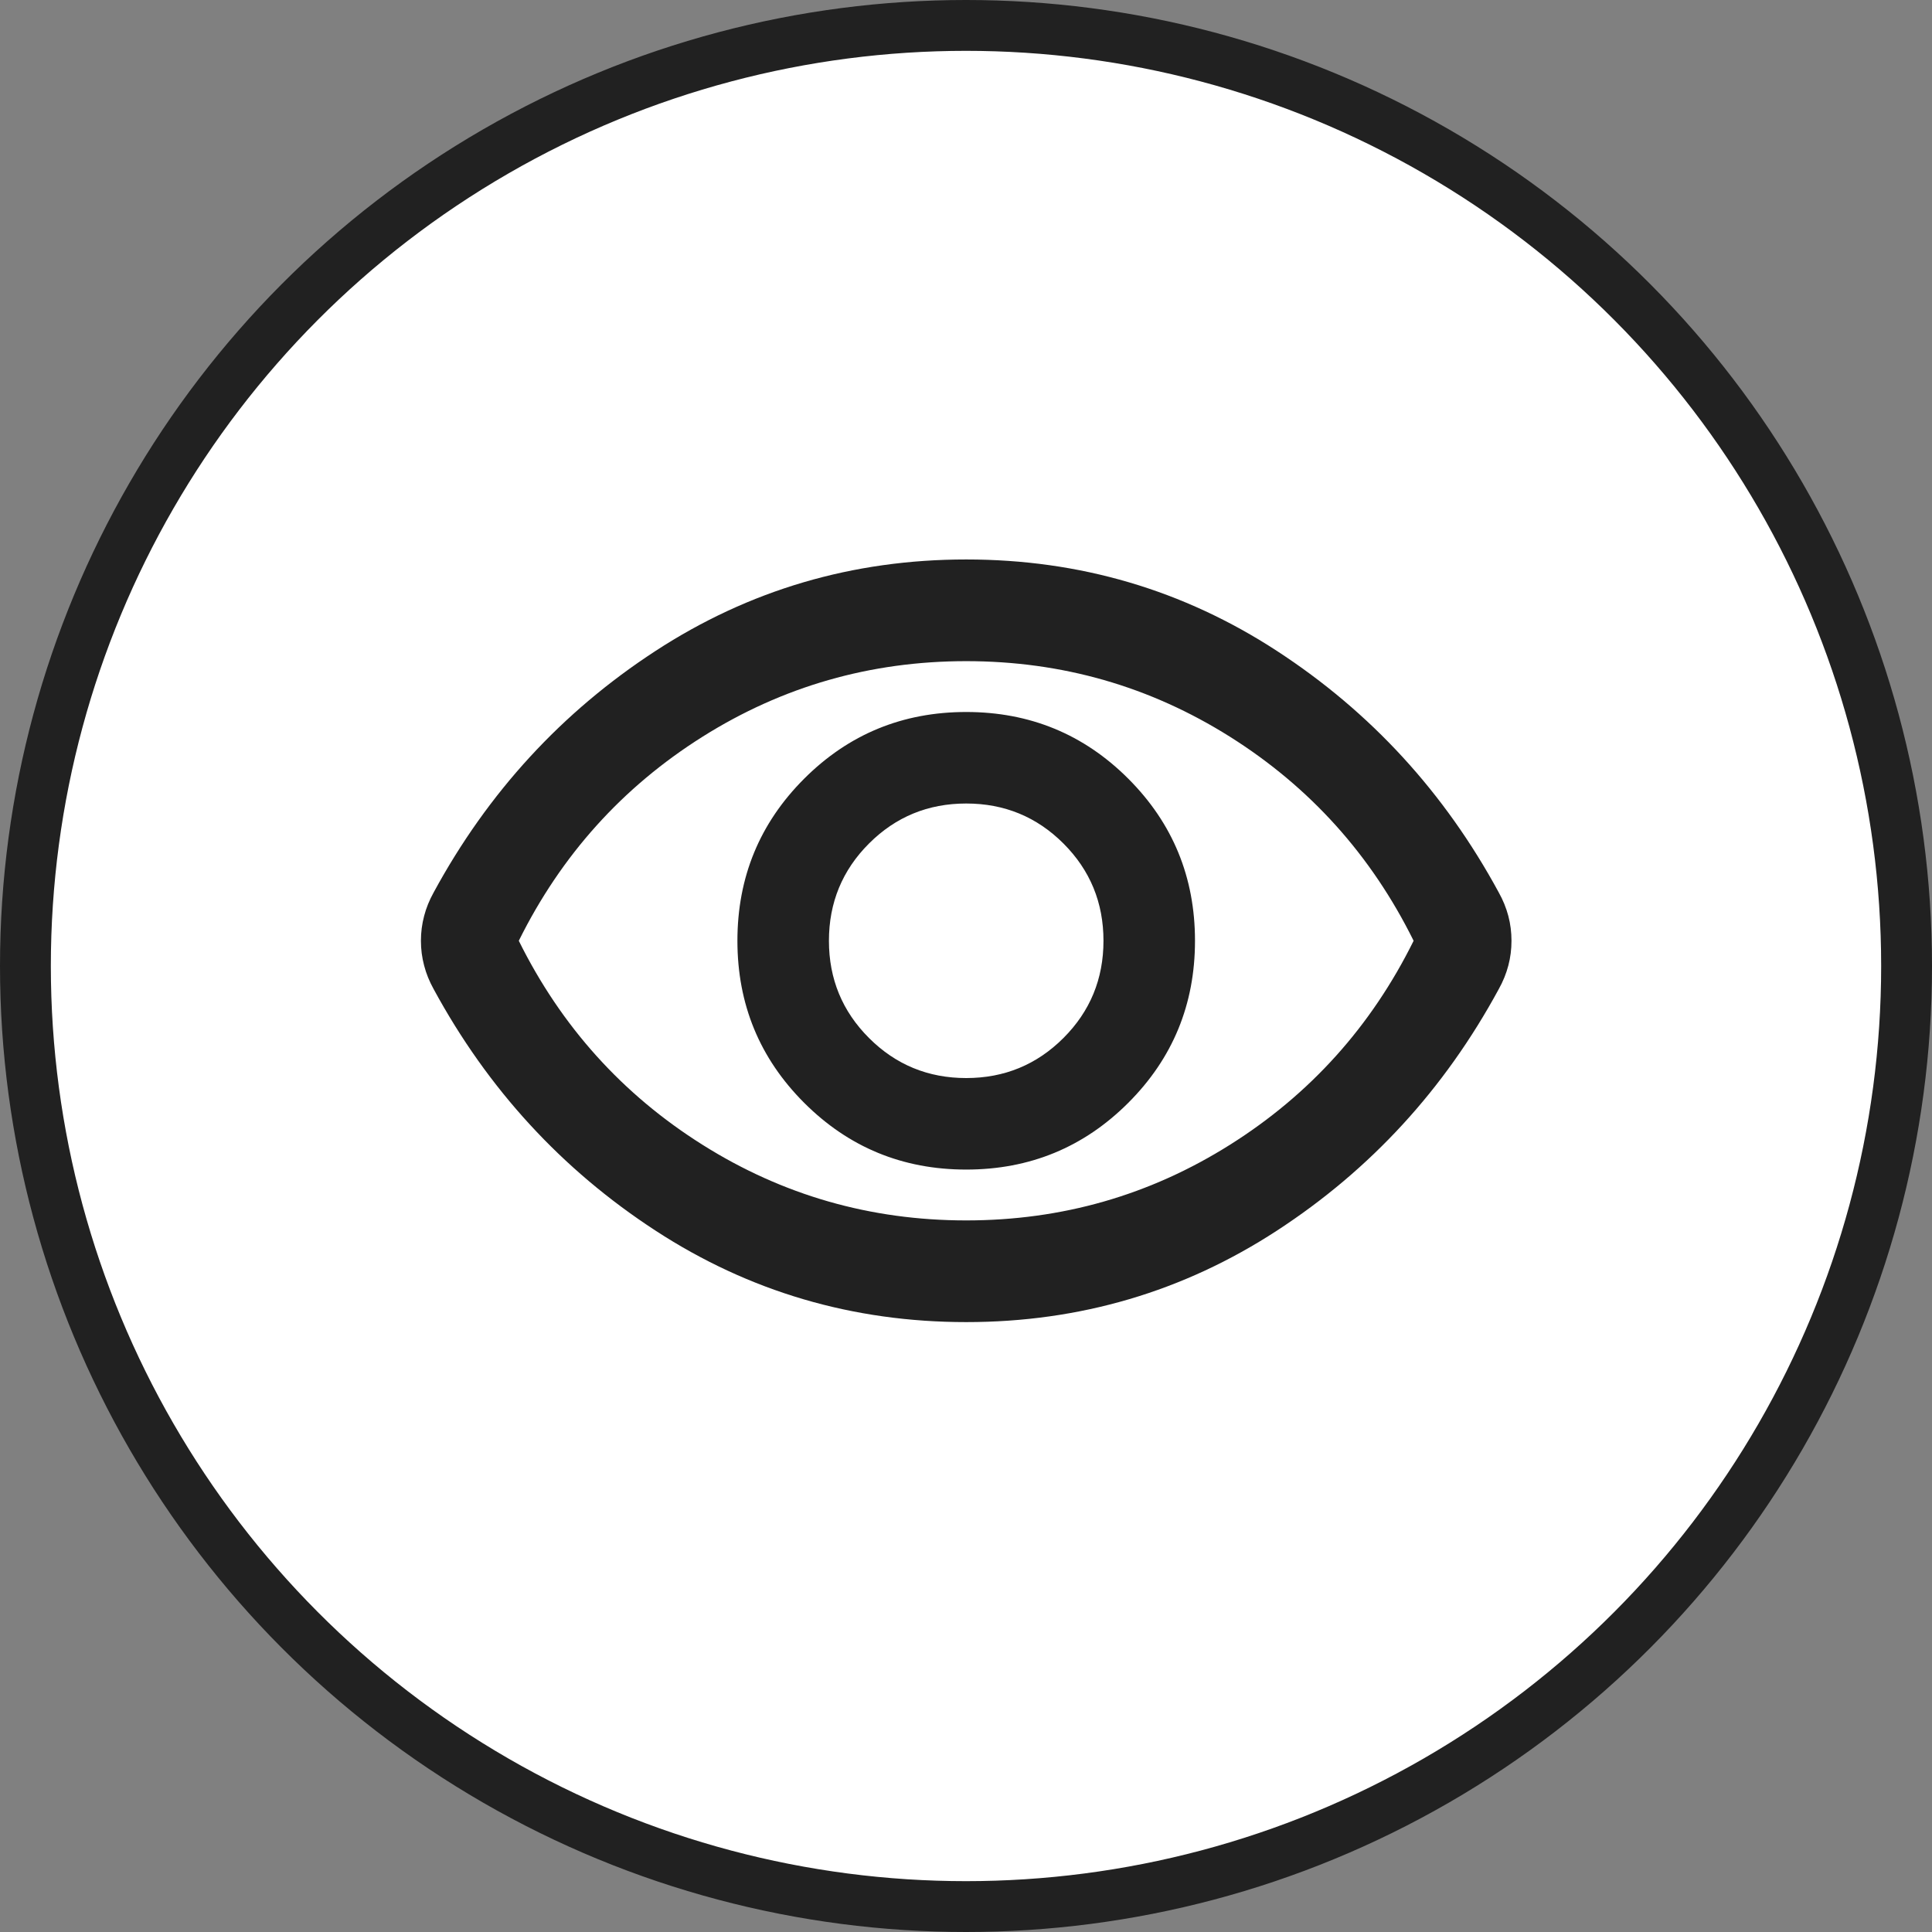
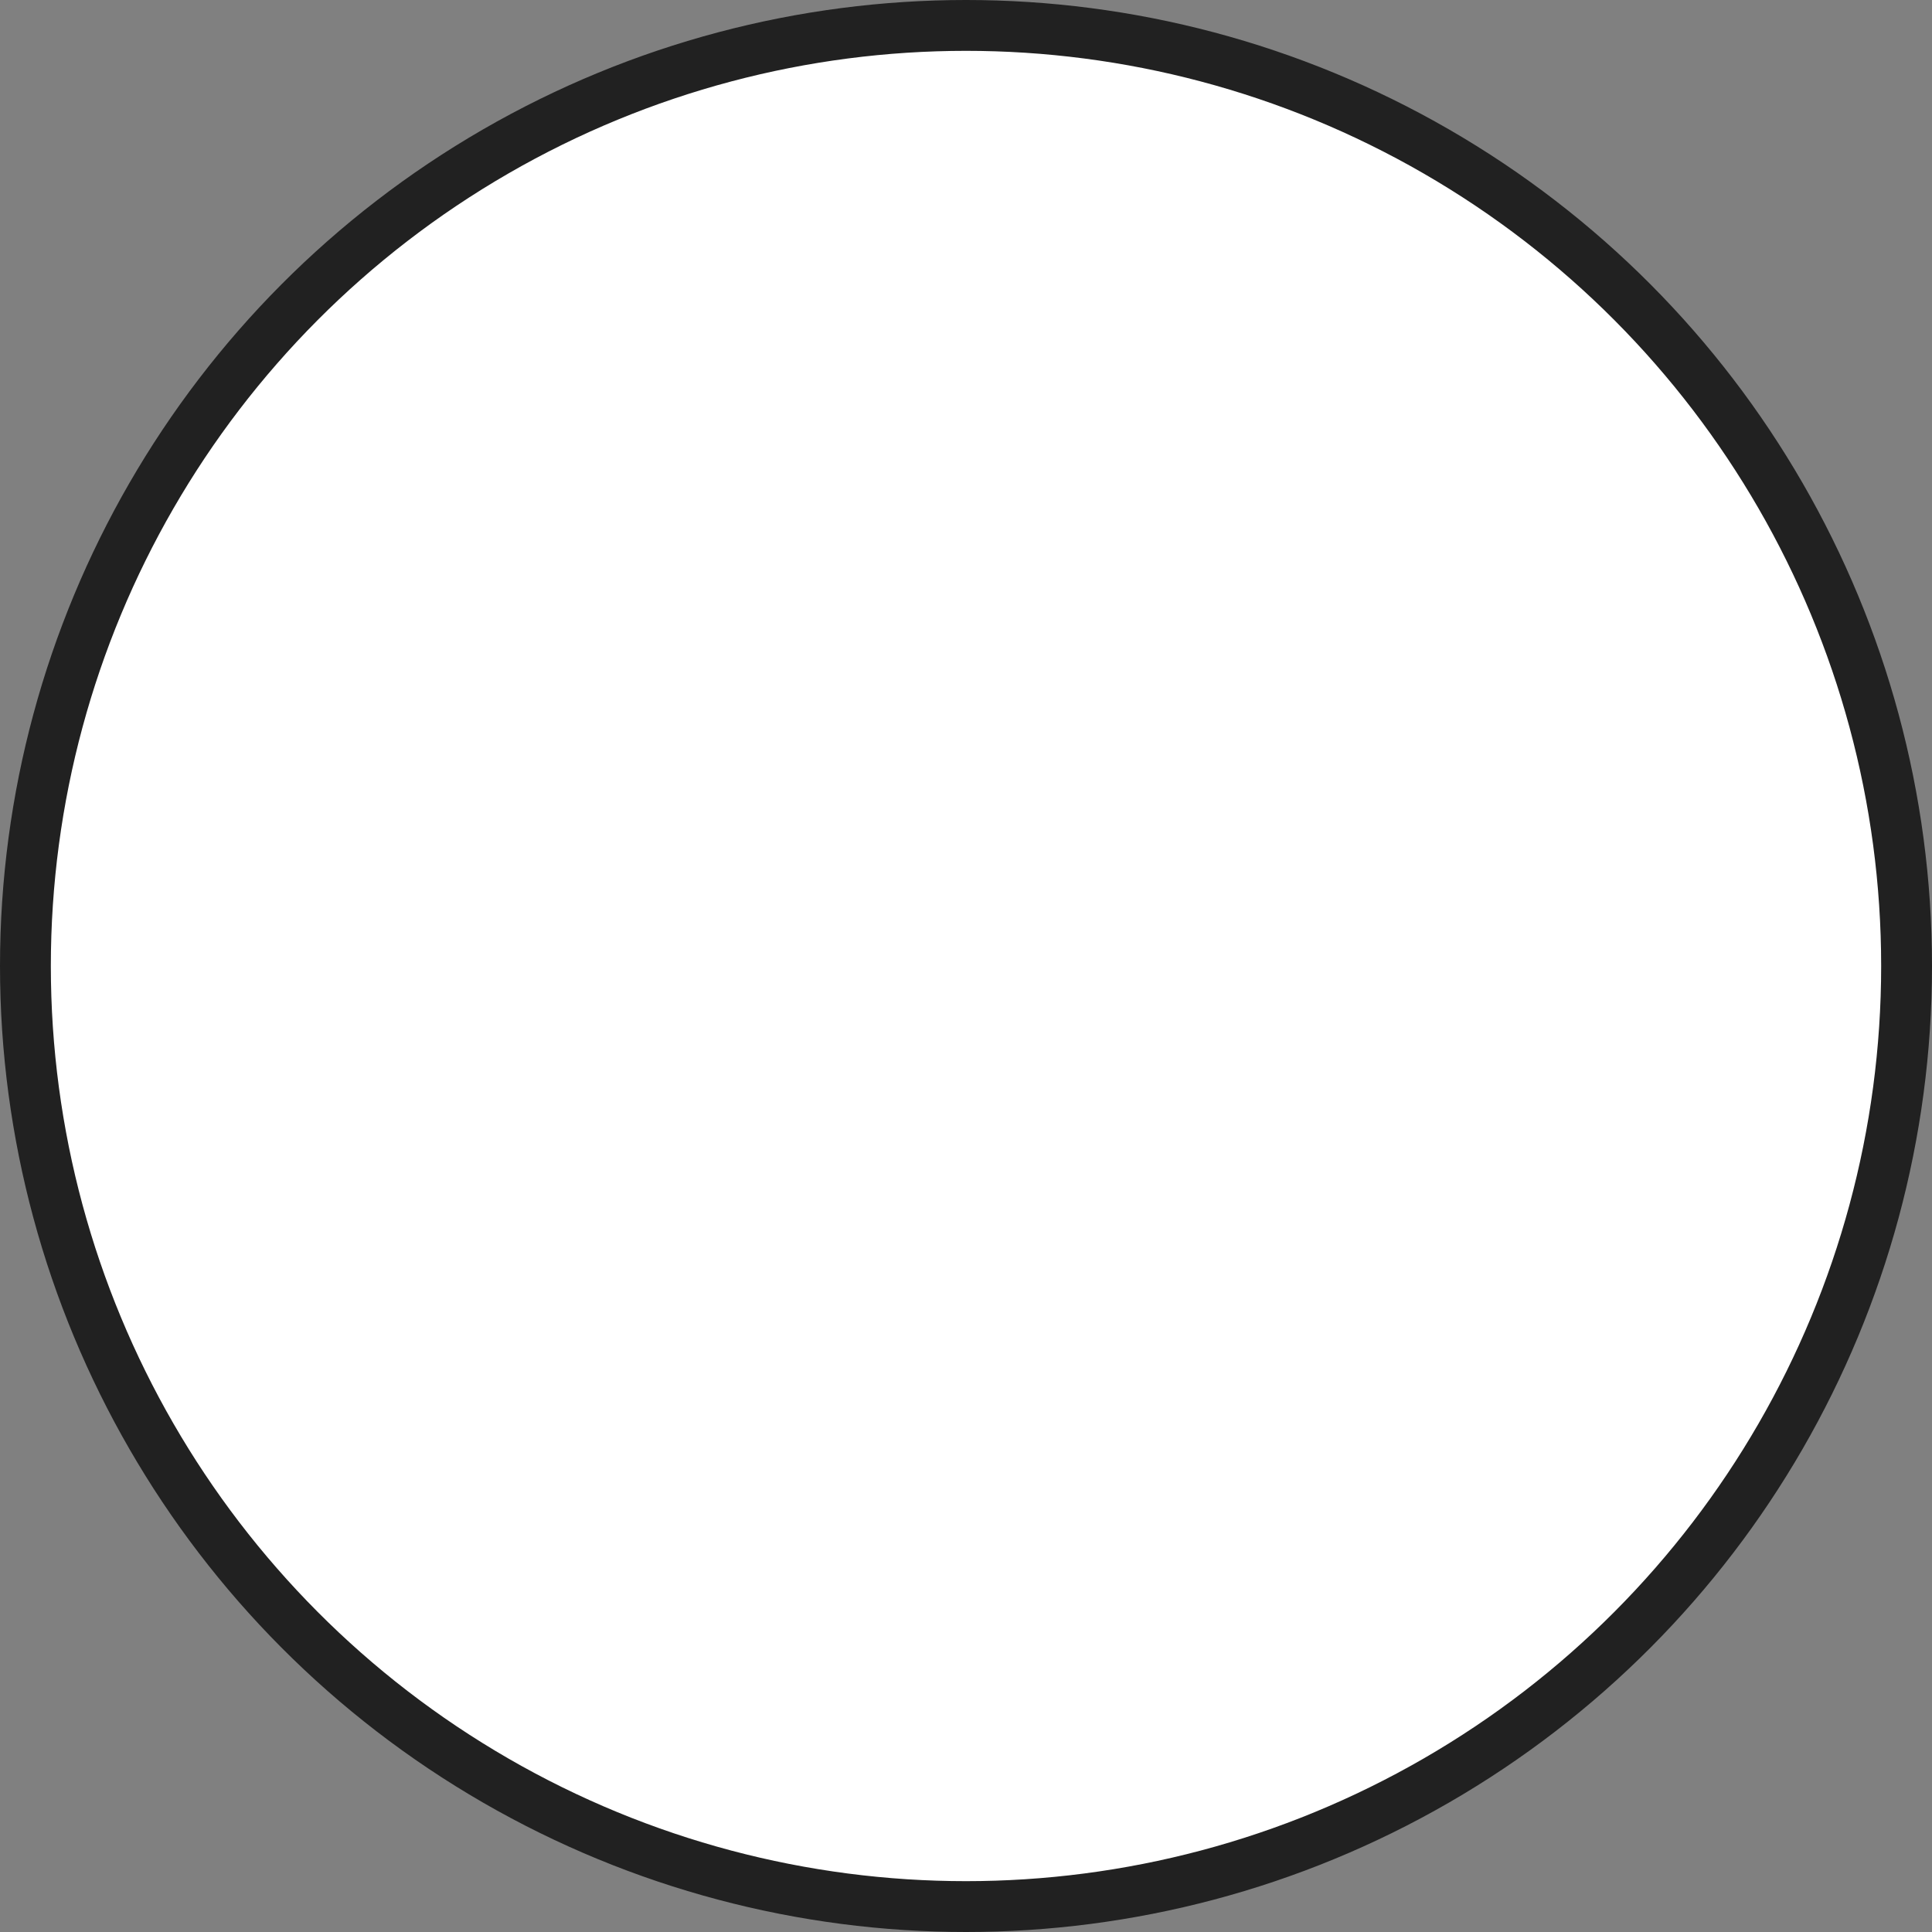
<svg xmlns="http://www.w3.org/2000/svg" width="38" height="38" viewBox="0 0 38 38" fill="none">
  <rect x="0" y="0" width="38" height="38" fill="#808080" stroke="none" />
  <circle cx="19" cy="19" r="18.5" fill="white" stroke="#212121" />
  <mask id="mask0_11556_3112" style="mask-type:alpha" maskUnits="userSpaceOnUse" x="7" y="7" width="24" height="24">
-     <rect x="7" y="7" width="24" height="24" fill="#D9D9D9" />
-   </mask>
+     </mask>
  <g mask="url(#mask0_11556_3112)">
-     <path d="M19.004 23.004C20.254 23.004 21.317 22.566 22.192 21.691C23.067 20.816 23.504 19.754 23.504 18.504C23.504 17.254 23.067 16.191 22.192 15.316C21.317 14.441 20.254 14.004 19.004 14.004C17.754 14.004 16.692 14.441 15.817 15.316C14.942 16.191 14.504 17.254 14.504 18.504C14.504 19.754 14.942 20.816 15.817 21.691C16.692 22.566 17.754 23.004 19.004 23.004ZM19.004 21.204C18.254 21.204 17.617 20.941 17.092 20.416C16.567 19.891 16.304 19.254 16.304 18.504C16.304 17.754 16.567 17.116 17.092 16.591C17.617 16.066 18.254 15.804 19.004 15.804C19.754 15.804 20.392 16.066 20.917 16.591C21.442 17.116 21.704 17.754 21.704 18.504C21.704 19.254 21.442 19.891 20.917 20.416C20.392 20.941 19.754 21.204 19.004 21.204ZM19.004 26.004C16.771 26.004 14.733 25.404 12.892 24.204C11.05 23.004 9.596 21.421 8.529 19.454C8.446 19.304 8.383 19.15 8.342 18.991C8.3 18.833 8.279 18.671 8.279 18.504C8.279 18.337 8.3 18.175 8.342 18.016C8.383 17.858 8.446 17.704 8.529 17.554C9.596 15.587 11.05 14.004 12.892 12.804C14.733 11.604 16.771 11.004 19.004 11.004C21.238 11.004 23.275 11.604 25.117 12.804C26.959 14.004 28.413 15.587 29.479 17.554C29.563 17.704 29.625 17.858 29.667 18.016C29.709 18.175 29.729 18.337 29.729 18.504C29.729 18.671 29.709 18.833 29.667 18.991C29.625 19.15 29.563 19.304 29.479 19.454C28.413 21.421 26.959 23.004 25.117 24.204C23.275 25.404 21.238 26.004 19.004 26.004ZM19.004 24.004C20.888 24.004 22.617 23.508 24.192 22.516C25.767 21.525 26.971 20.187 27.804 18.504C26.971 16.821 25.767 15.483 24.192 14.491C22.617 13.5 20.888 13.004 19.004 13.004C17.121 13.004 15.392 13.5 13.817 14.491C12.242 15.483 11.038 16.821 10.204 18.504C11.038 20.187 12.242 21.525 13.817 22.516C15.392 23.508 17.121 24.004 19.004 24.004Z" fill="#212121" />
-   </g>
+     </g>
</svg>